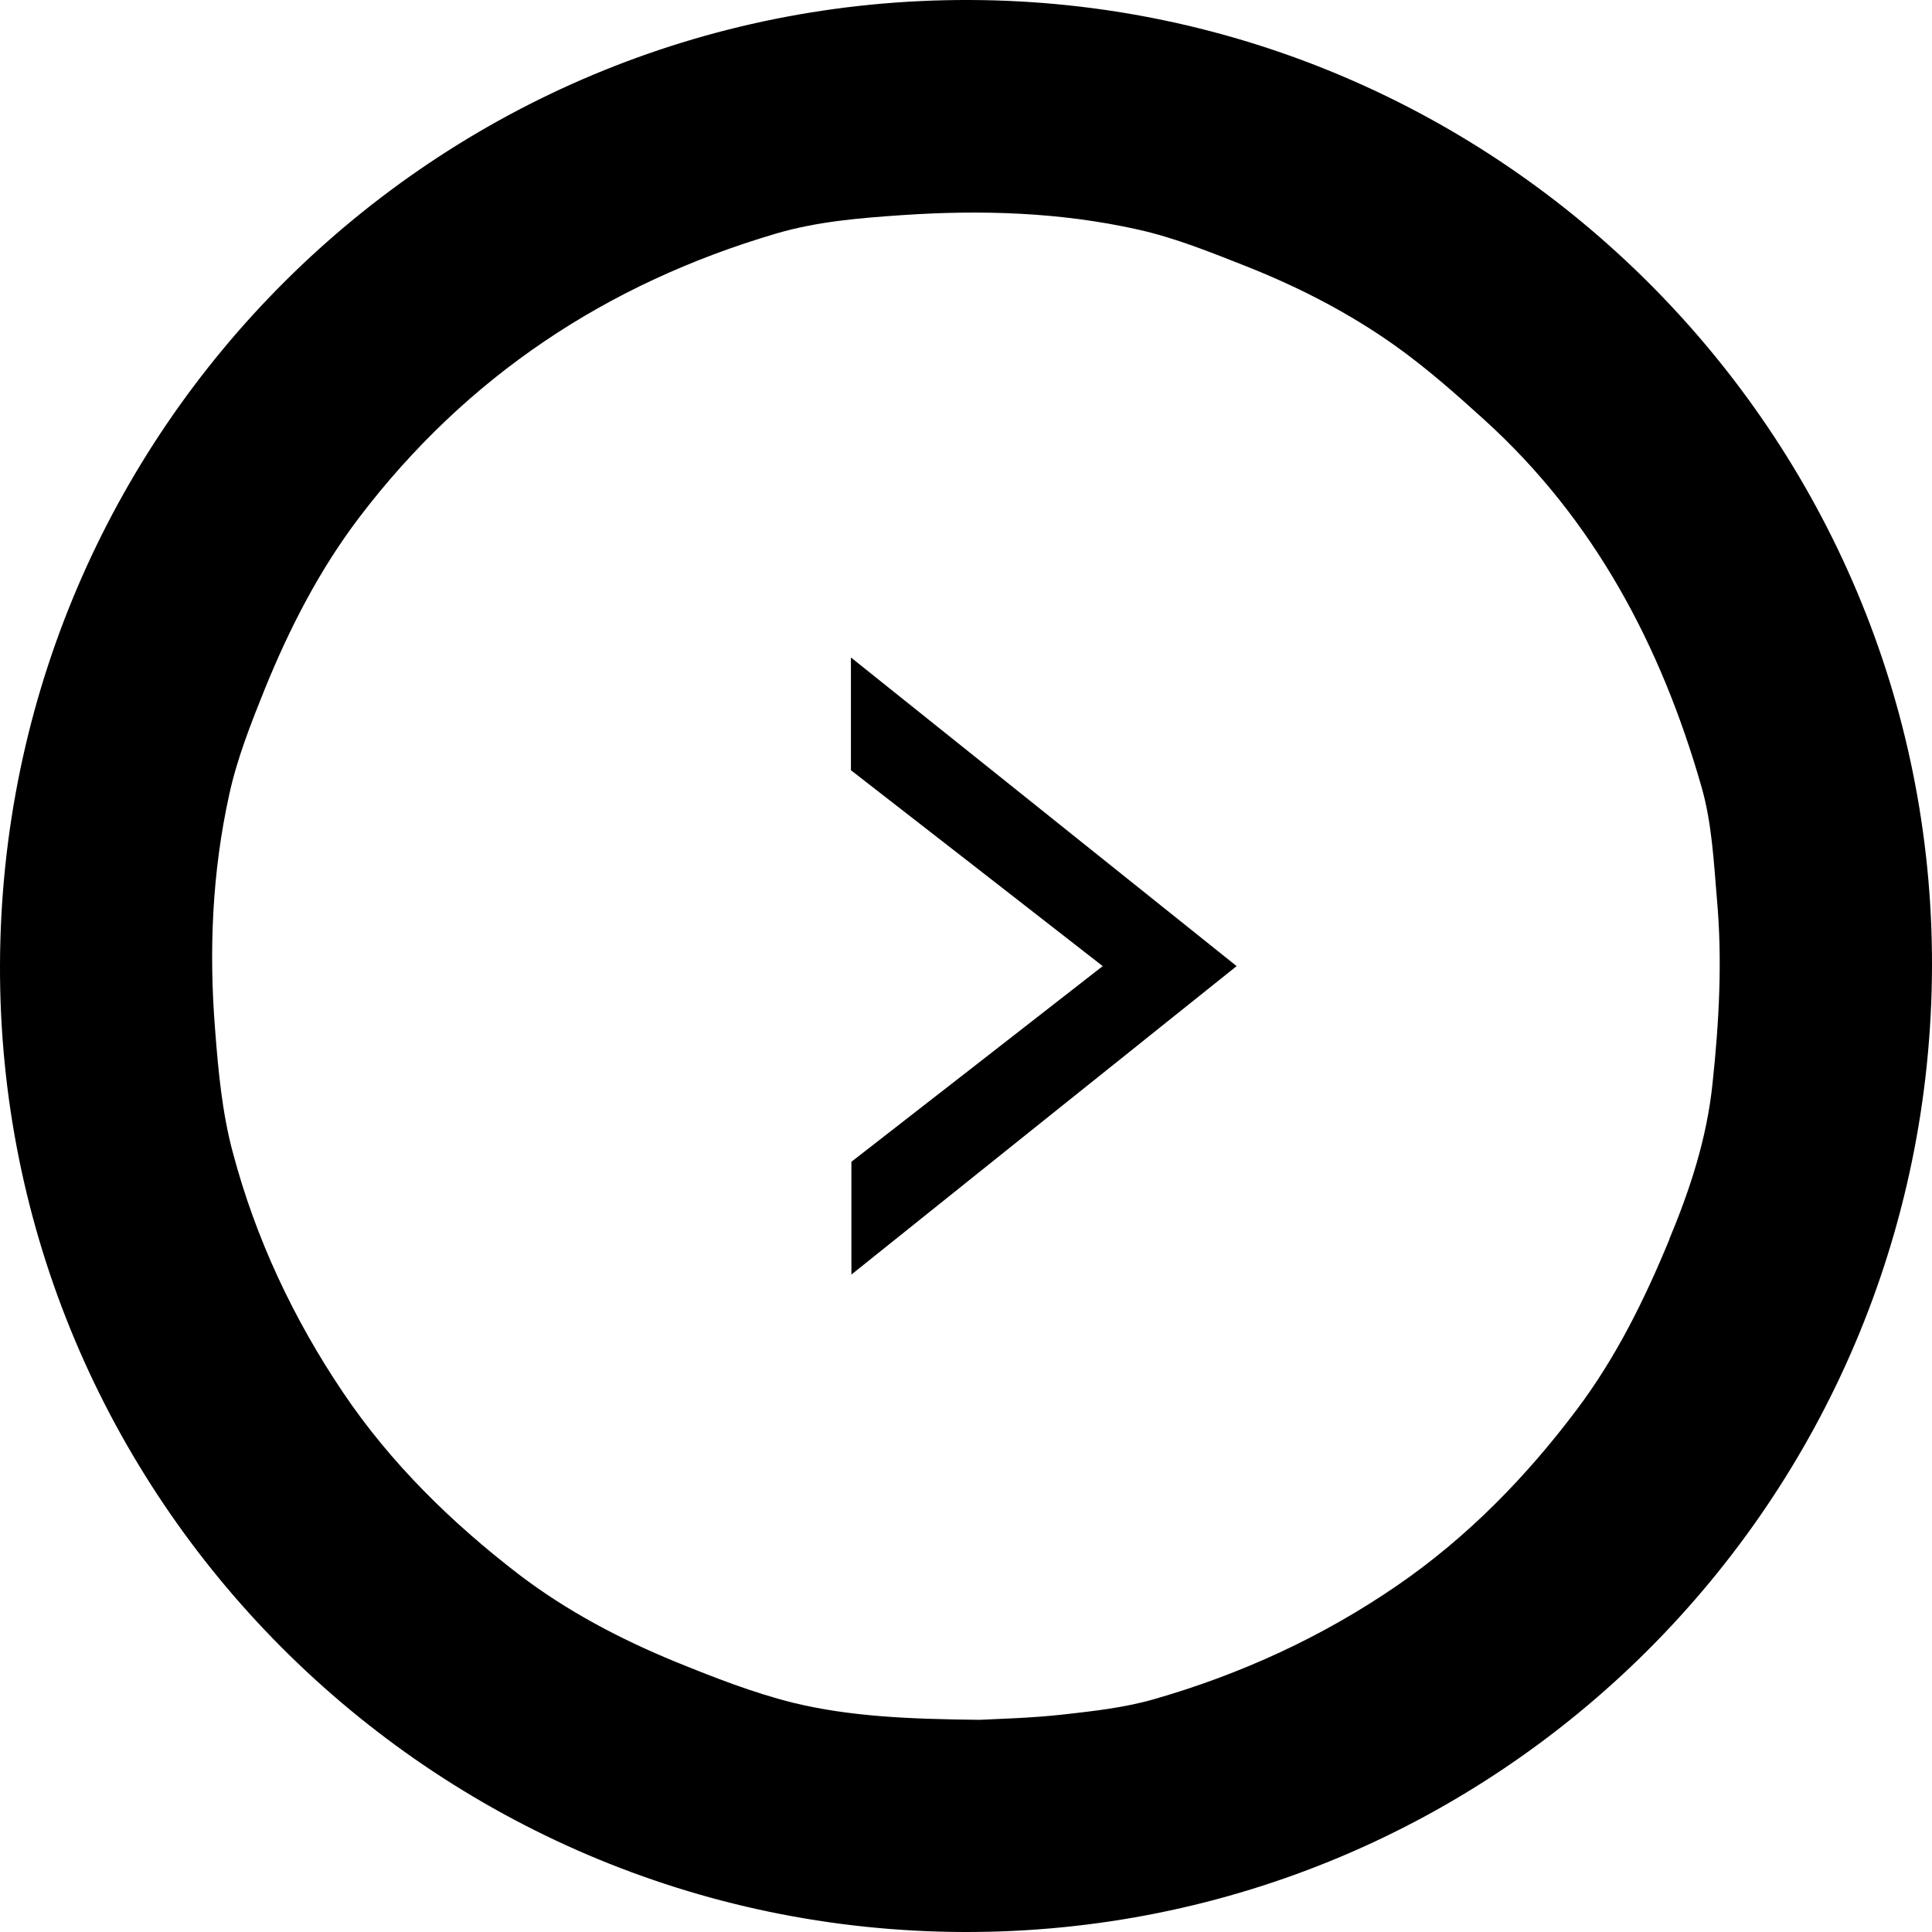
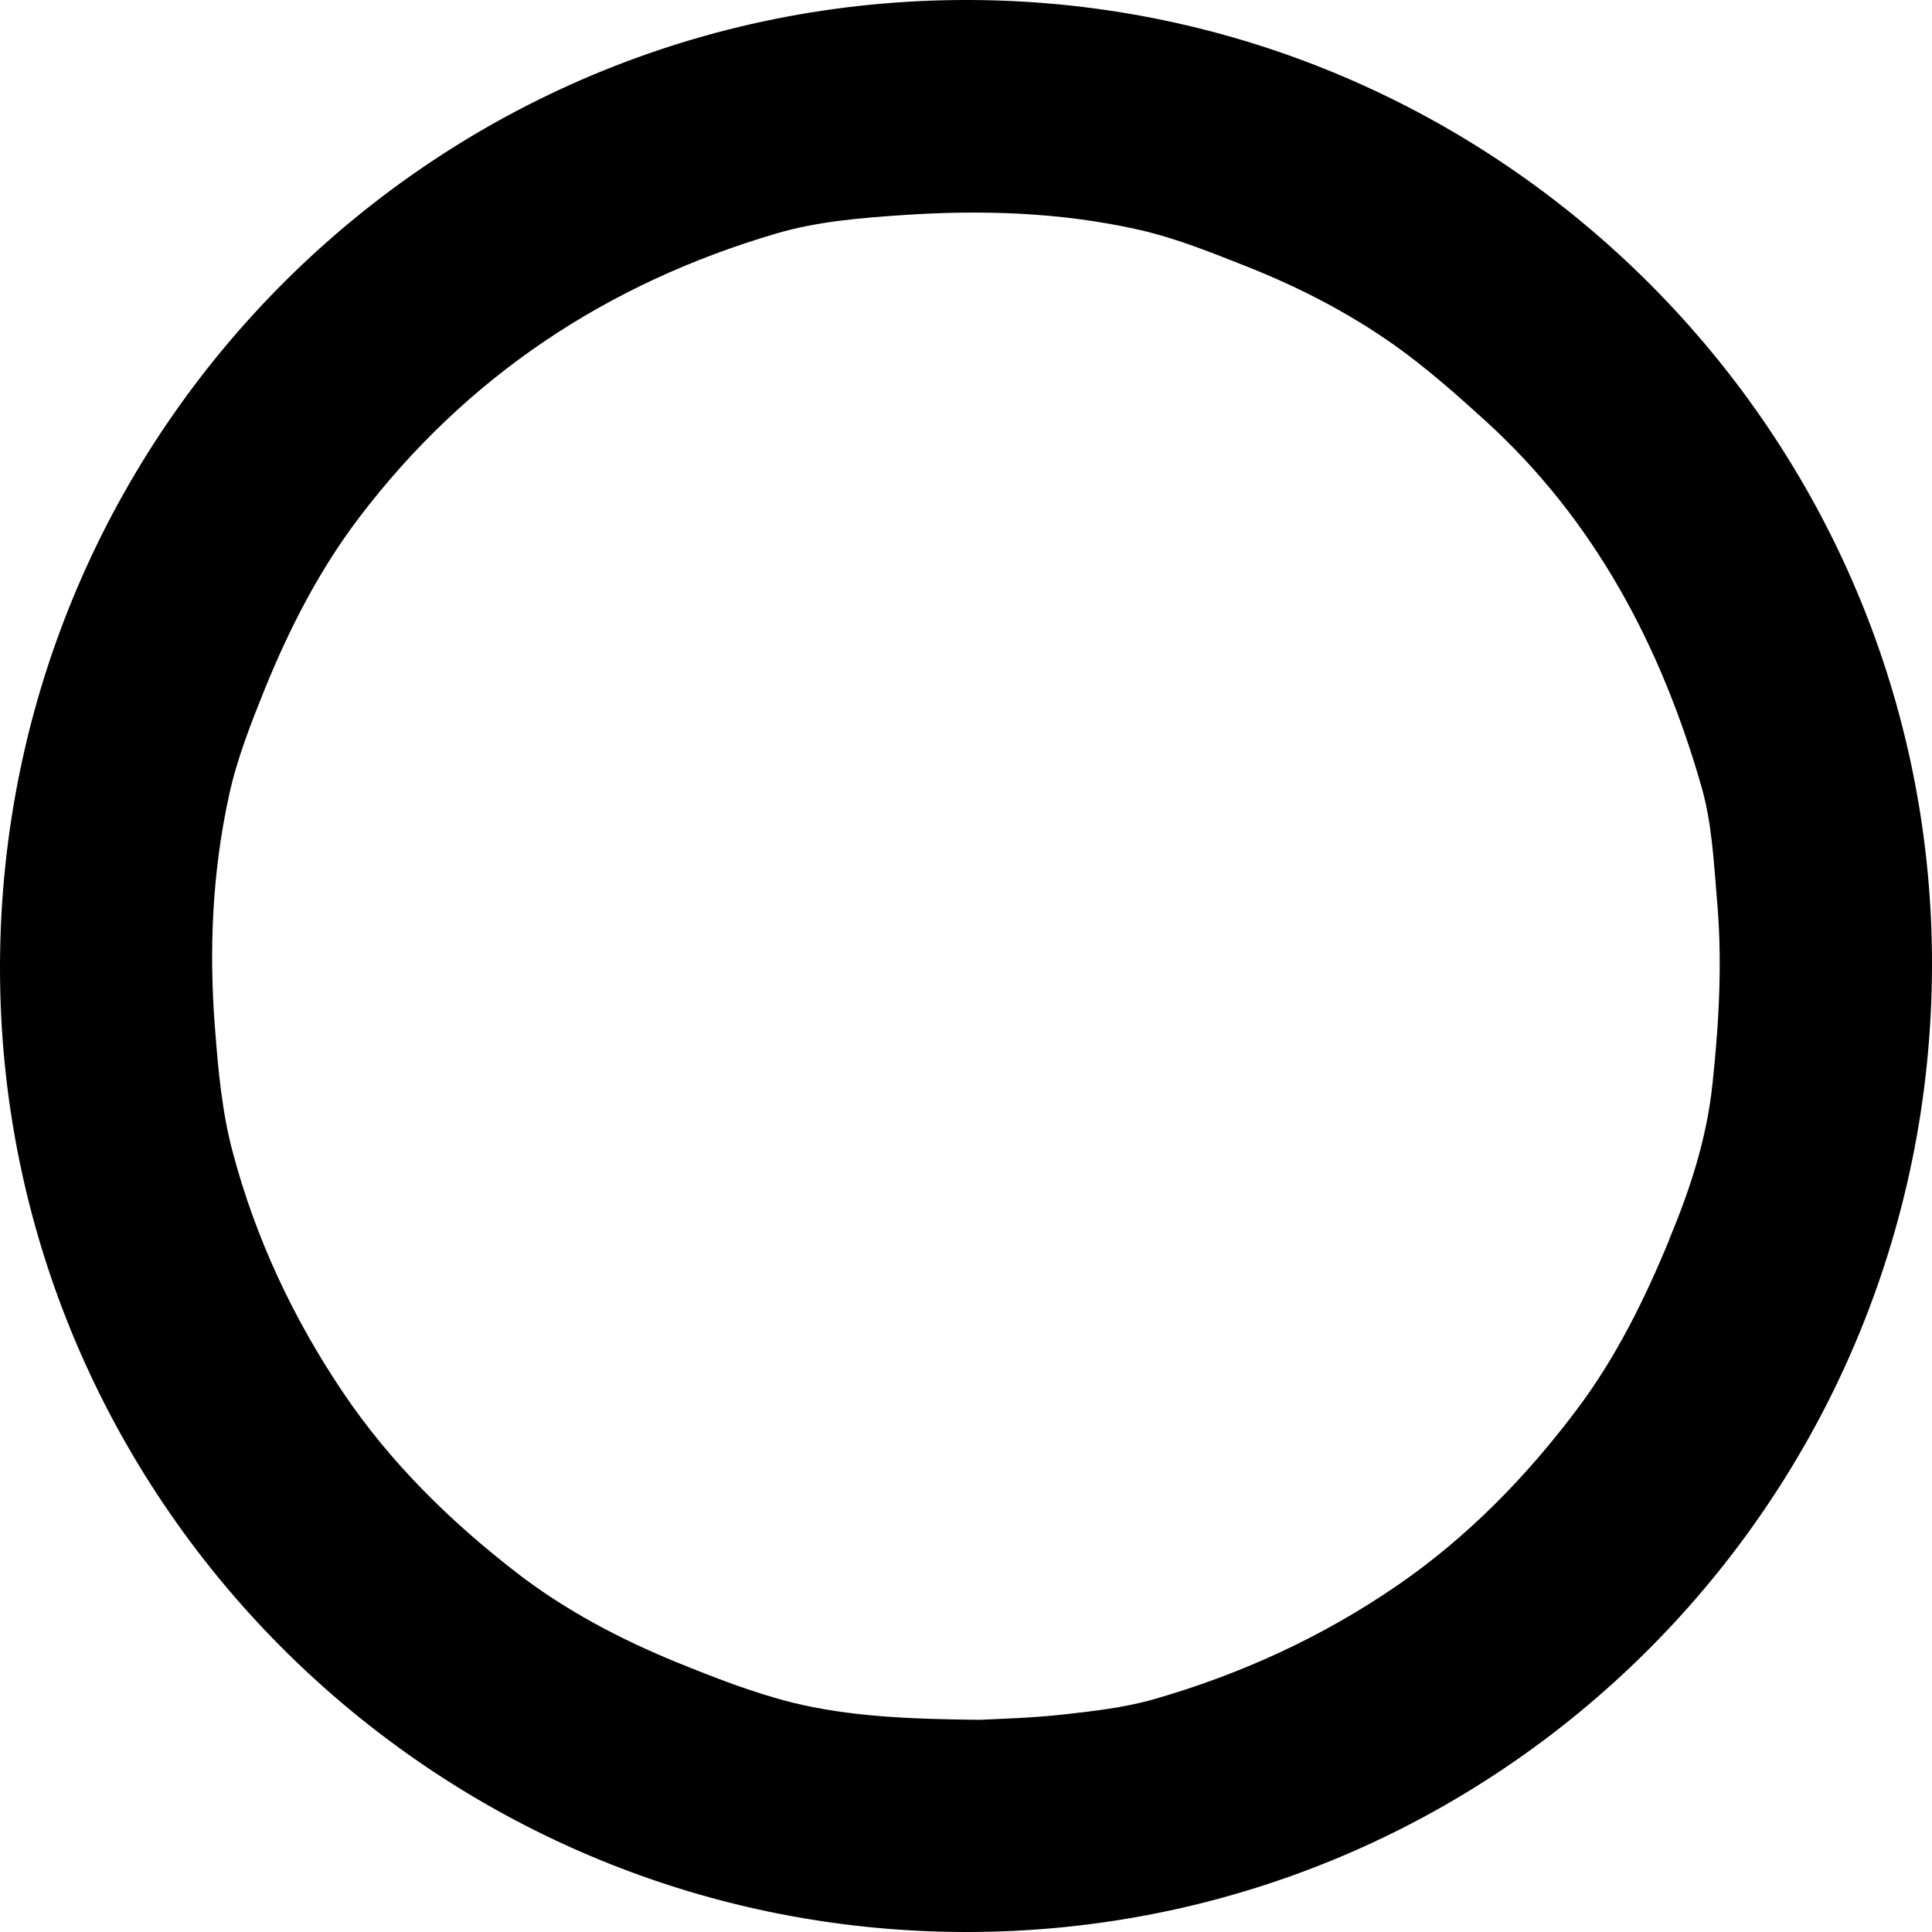
<svg xmlns="http://www.w3.org/2000/svg" version="1.1" viewBox="0 0 794.9 794.9">
  <defs>
    <style>
      .cls-1 {
        fill: #000;
        stroke-width: 0px;
      }
    </style>
  </defs>
  <path class="cls-1" d="M399,0C179.2-.7.7,176.8,0,397c-.7,218.7,177.2,397.2,396.5,397.9,219.7.6,397.9-177.1,398.4-397.5C795.4,179.2,617.6.7,399,0ZM686.9,509.8h0c-10.2,24.8-22,48.7-38.1,70.1-20.8,27.7-45,52.5-73.6,72.2-30.9,21.3-64.7,36.8-100.7,47.1-11.9,3.4-24.5,4.8-36.9,6.2-13.4,1.5-27,1.8-34.5,2.2-29.7-.3-53.6-1.4-76.7-7-16.5-4.1-32.5-10.4-48.3-16.8-22.9-9.4-44.8-20.9-64.6-36-27.7-21.3-52.7-45.7-72.3-74.8-20.5-30.4-36-63.4-45.4-98.8-4.4-16.3-6-33.6-7.3-50.6-2.6-32.4-1.2-64.9,5.8-96.6,3.2-14.8,8.9-29.2,14.6-43.4,10.2-25.1,22.5-49.1,38.9-70.7,44.1-58,101.9-96.3,171.5-116.8,17-5,34.5-6.4,52-7.6,32.4-2.2,64.9-1.2,96.7,5.9,15.4,3.4,30.4,9.5,45.1,15.3,21.4,8.5,41.8,19,60.6,32.3,13.1,9.3,25.2,20,37.1,30.8,45.2,41,72.6,92.9,89.2,150.7,4.3,14.8,5.1,30.8,6.4,46.3,2.3,25.4.9,50.7-1.8,76-2.3,22.4-9.2,43.5-17.8,64.1Z" />
-   <path class="cls-1" d="M508.8,397.5c-53,42.4-105.5,84.4-158.5,126.9v-46.4c34.1-26.5,68.5-53.3,103.4-80.5-34.8-27.1-69.3-54-103.6-80.6v-46.4c53.1,42.5,105.7,84.6,158.7,127h0Z" />
</svg>